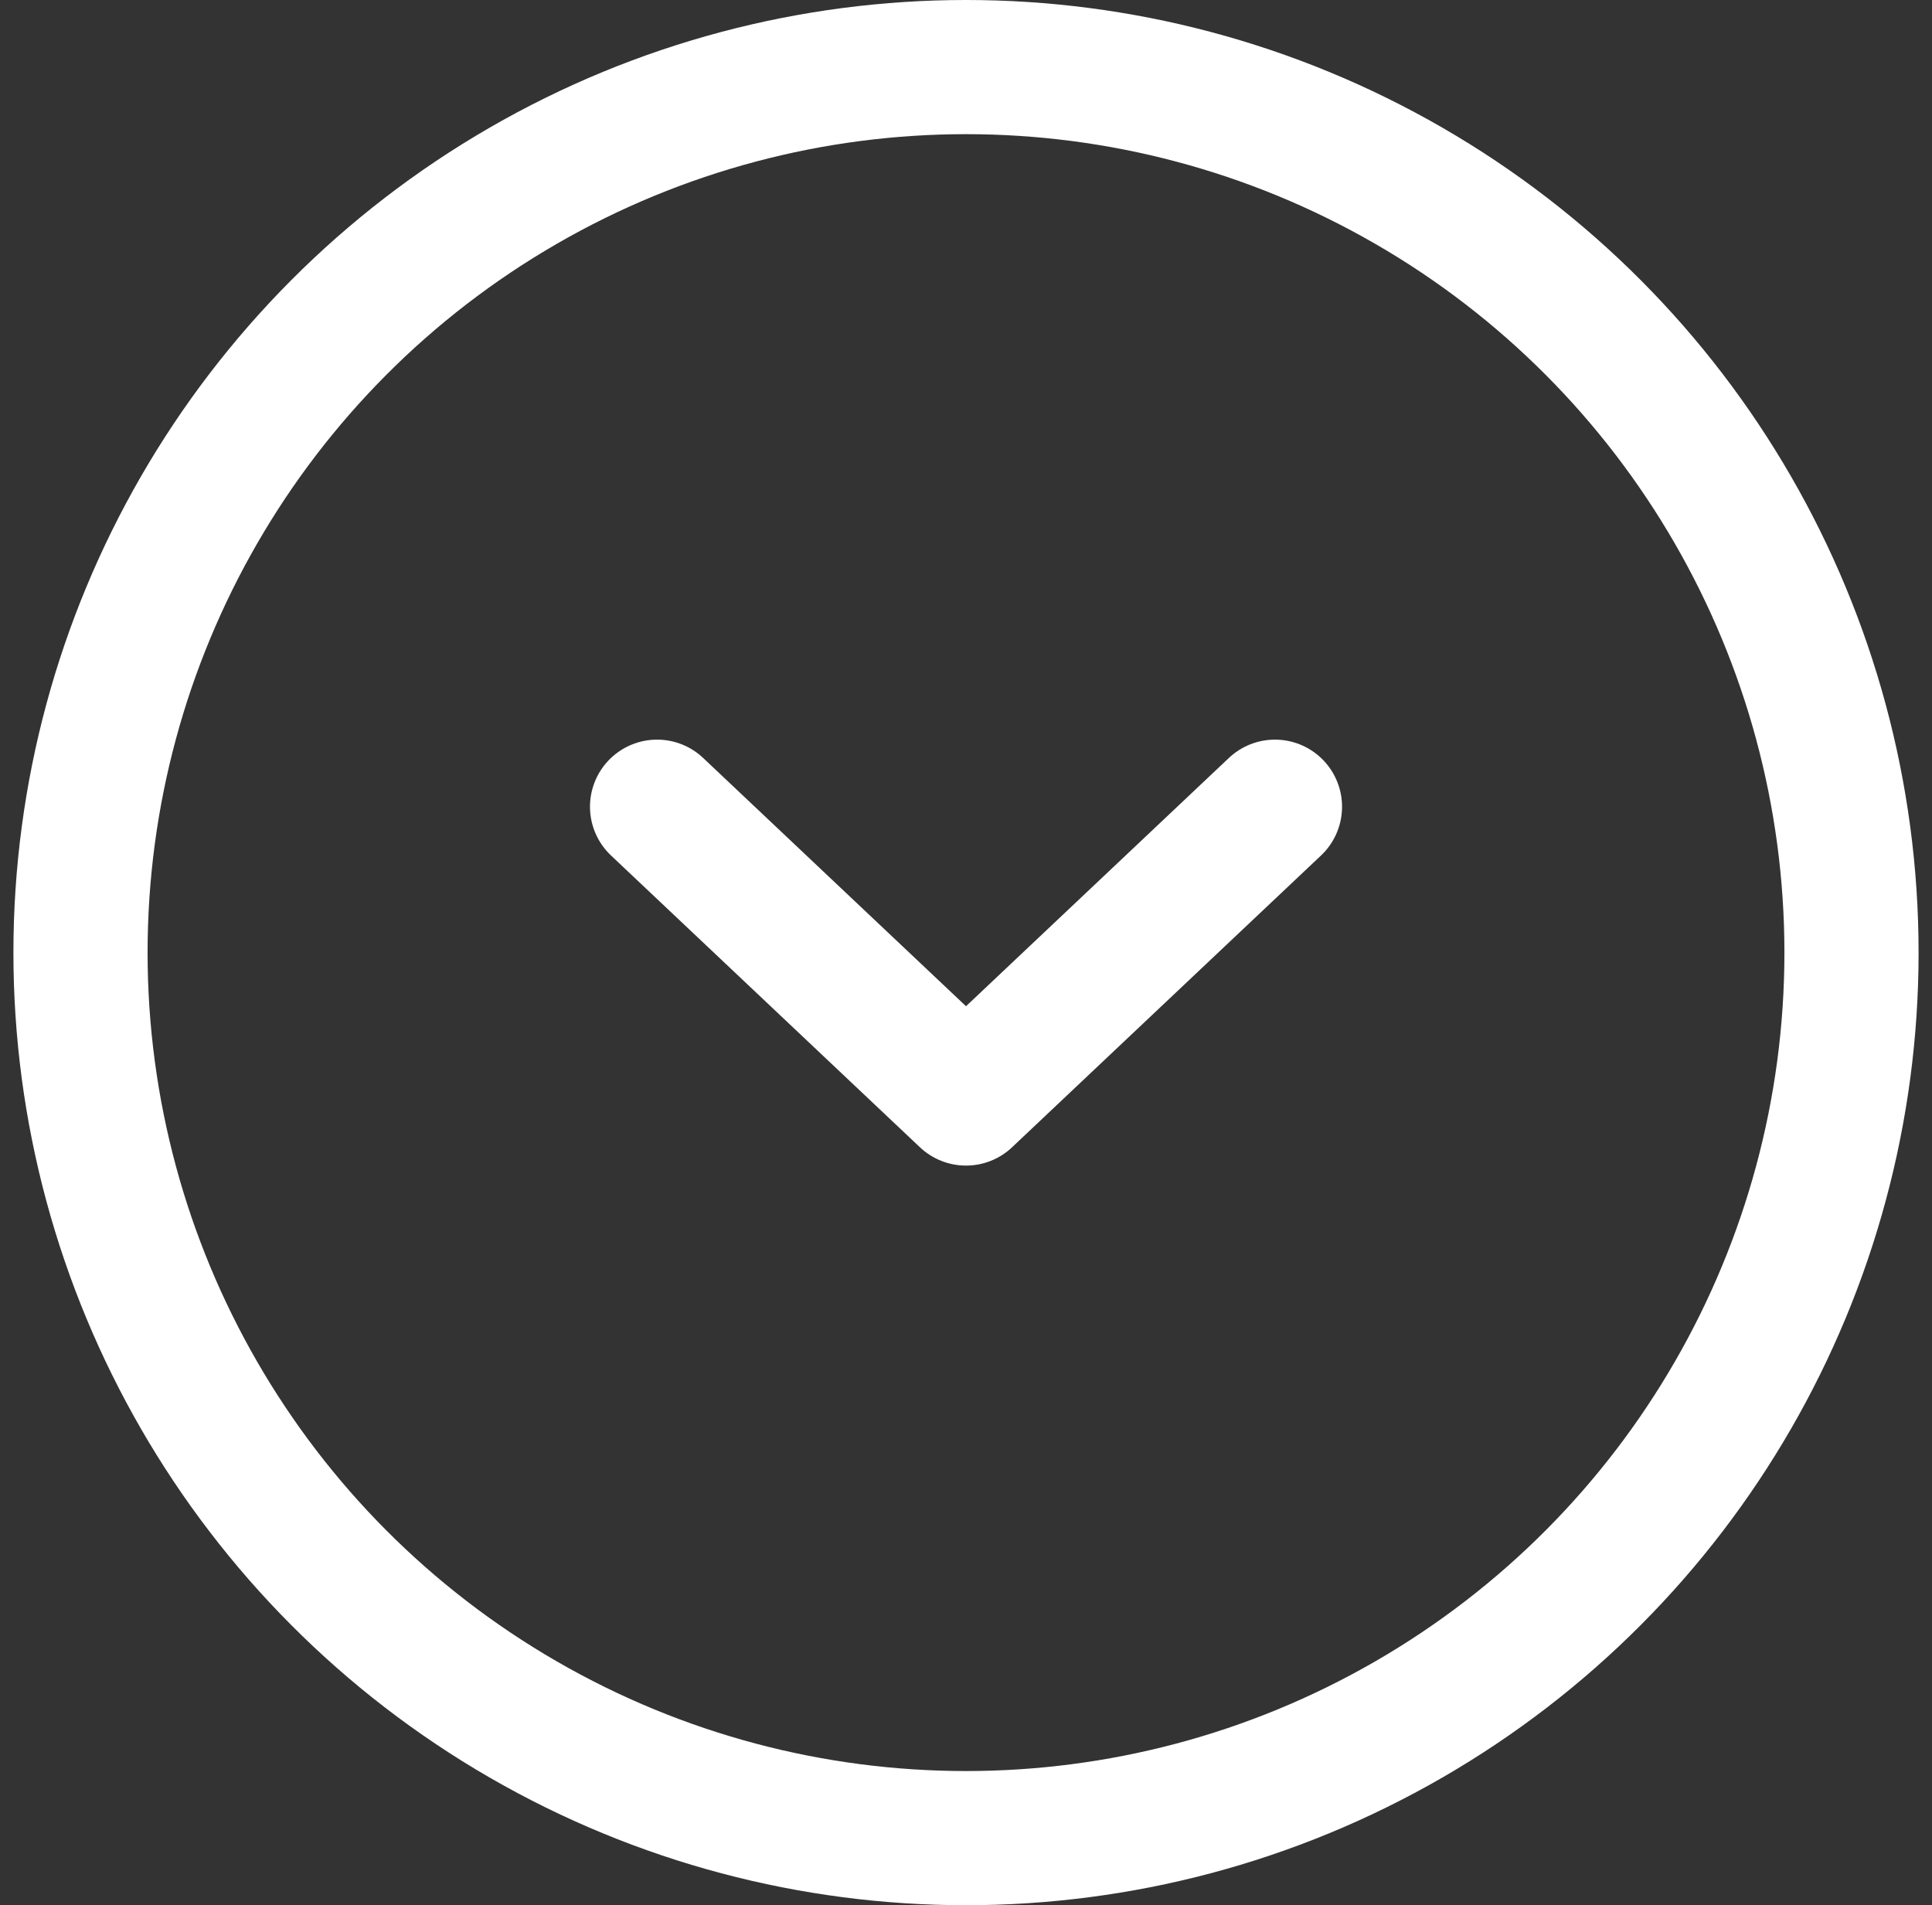
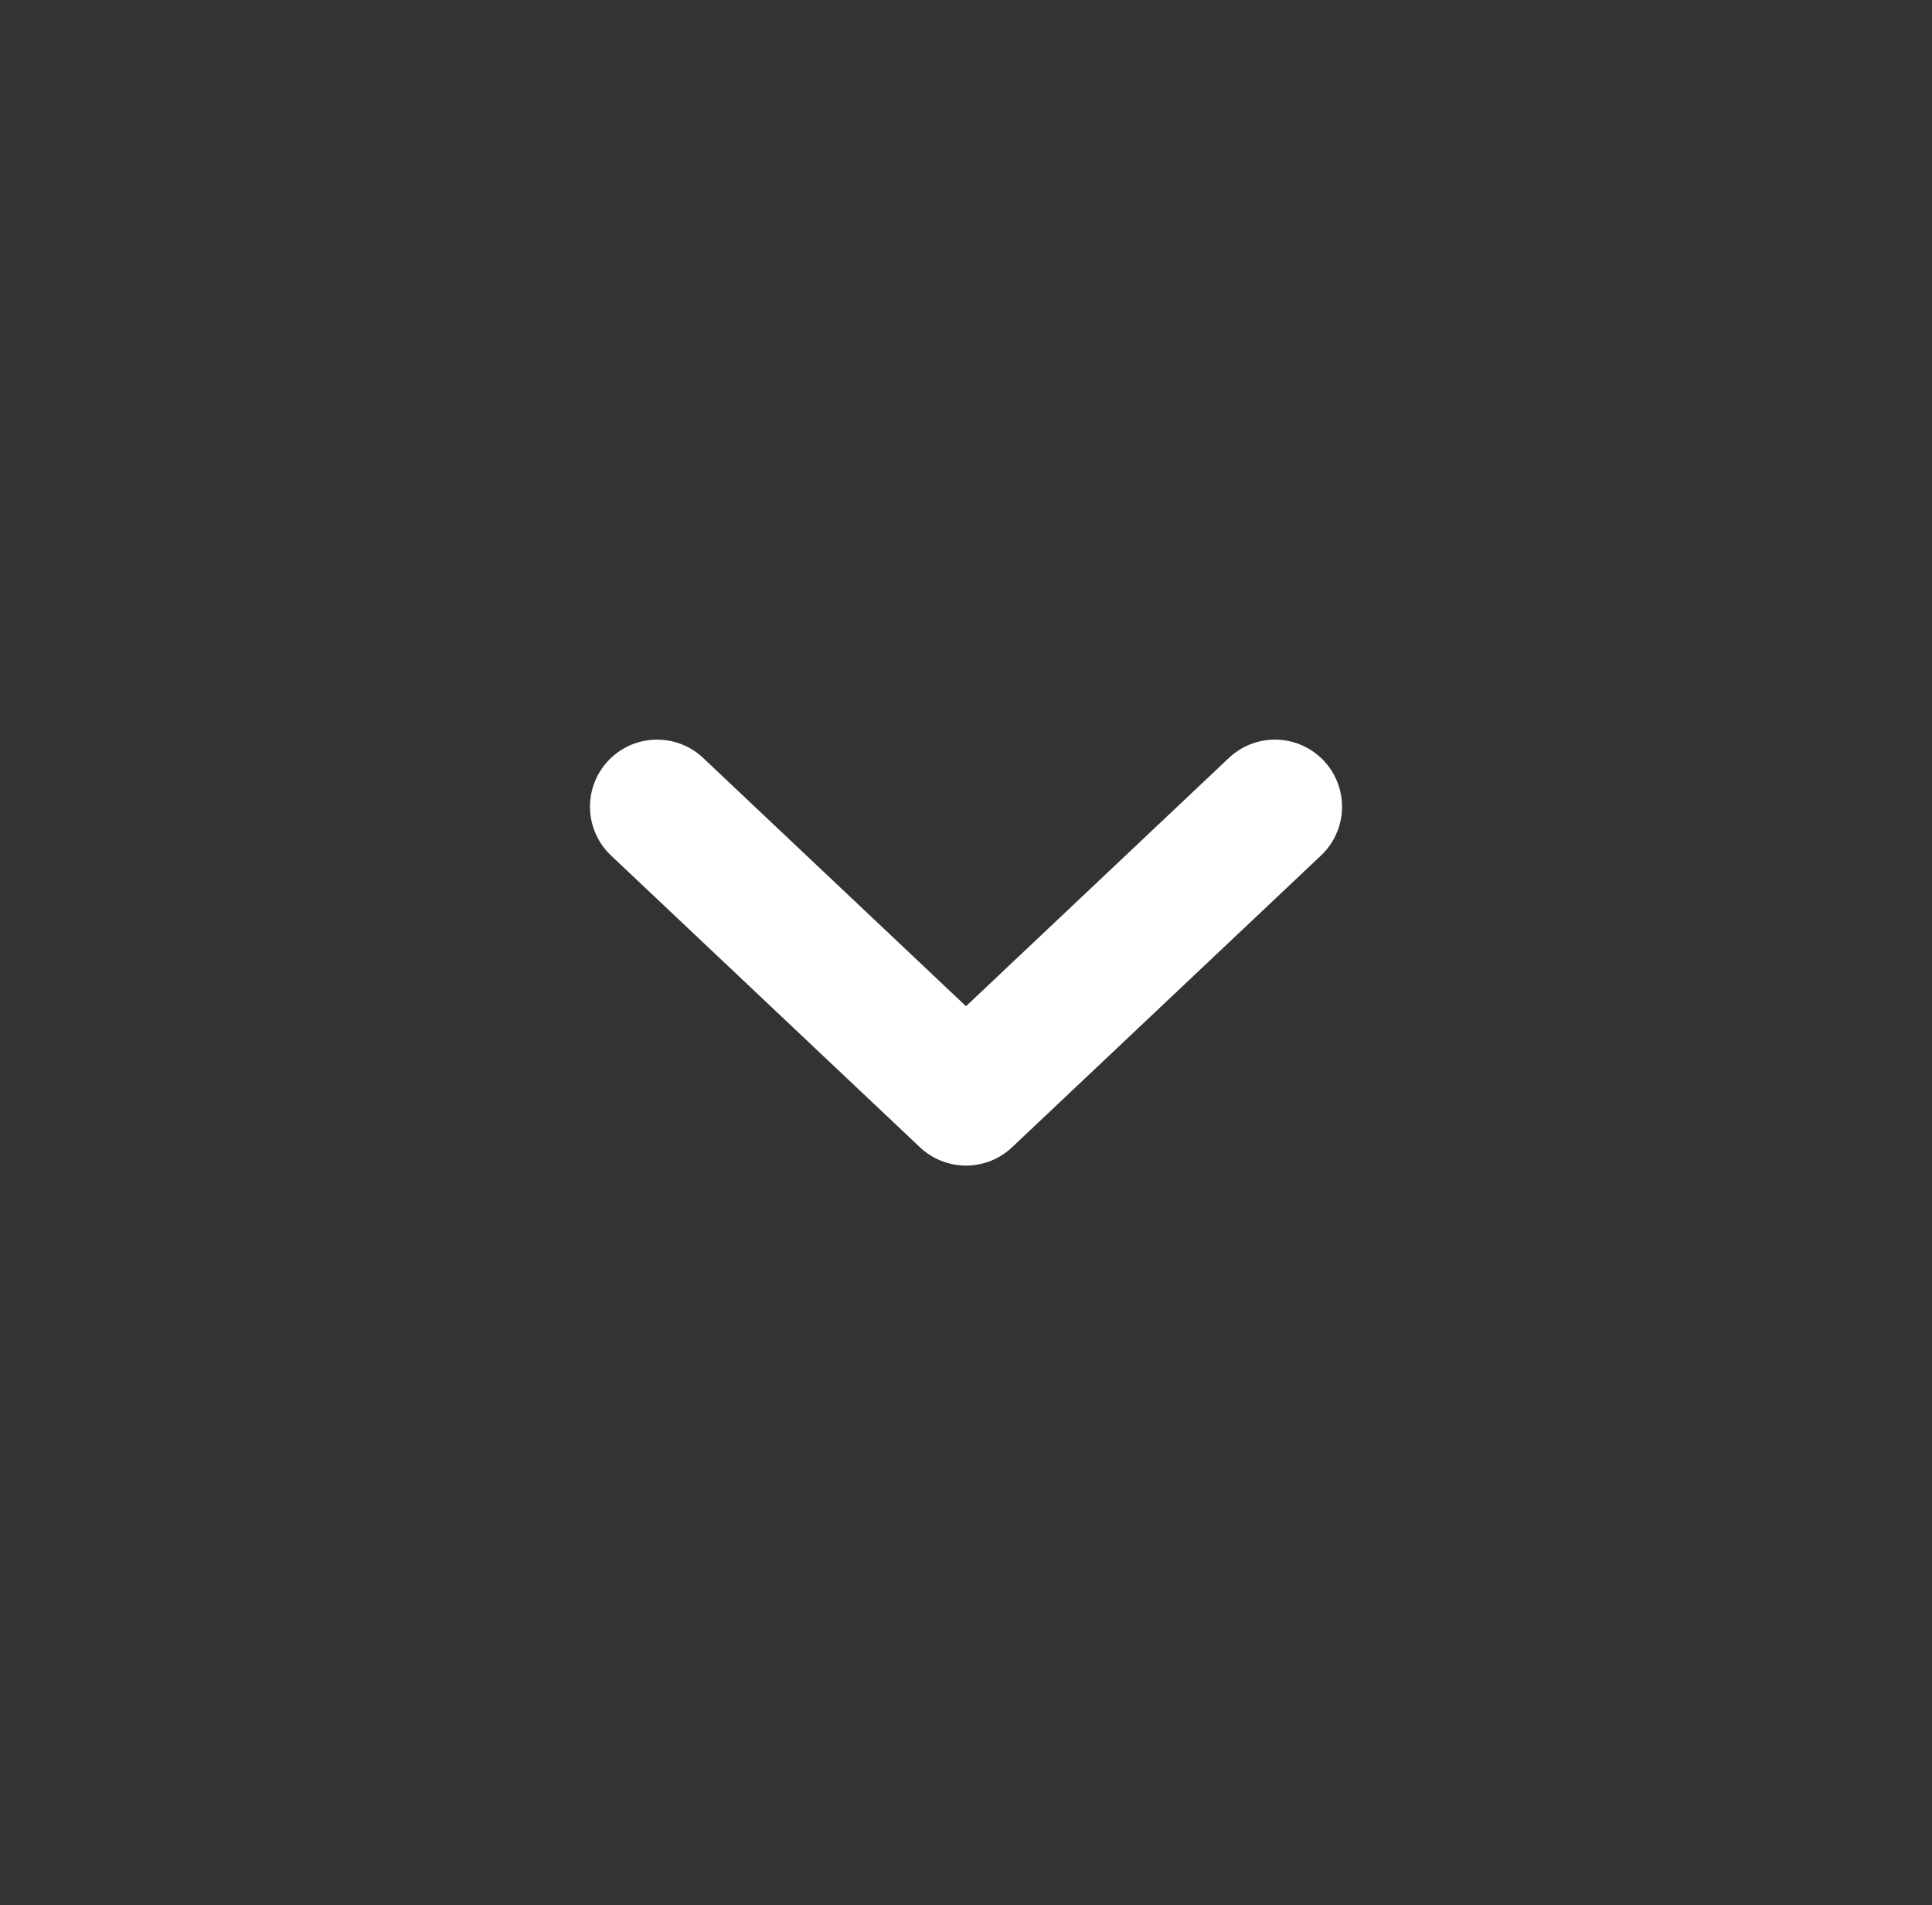
<svg xmlns="http://www.w3.org/2000/svg" width="72" height="71" viewBox="0 0 72 71" fill="none">
  <rect x="0" y="0" width="72" height="71" fill="#333333" stroke="none" />
-   <circle cx="36" cy="35.5" r="33" stroke="white" stroke-width="5" />
  <path d="M47.514 30.063L36 40.937L24.487 30.063" stroke="white" stroke-width="5" stroke-linecap="round" stroke-linejoin="round" />
</svg>